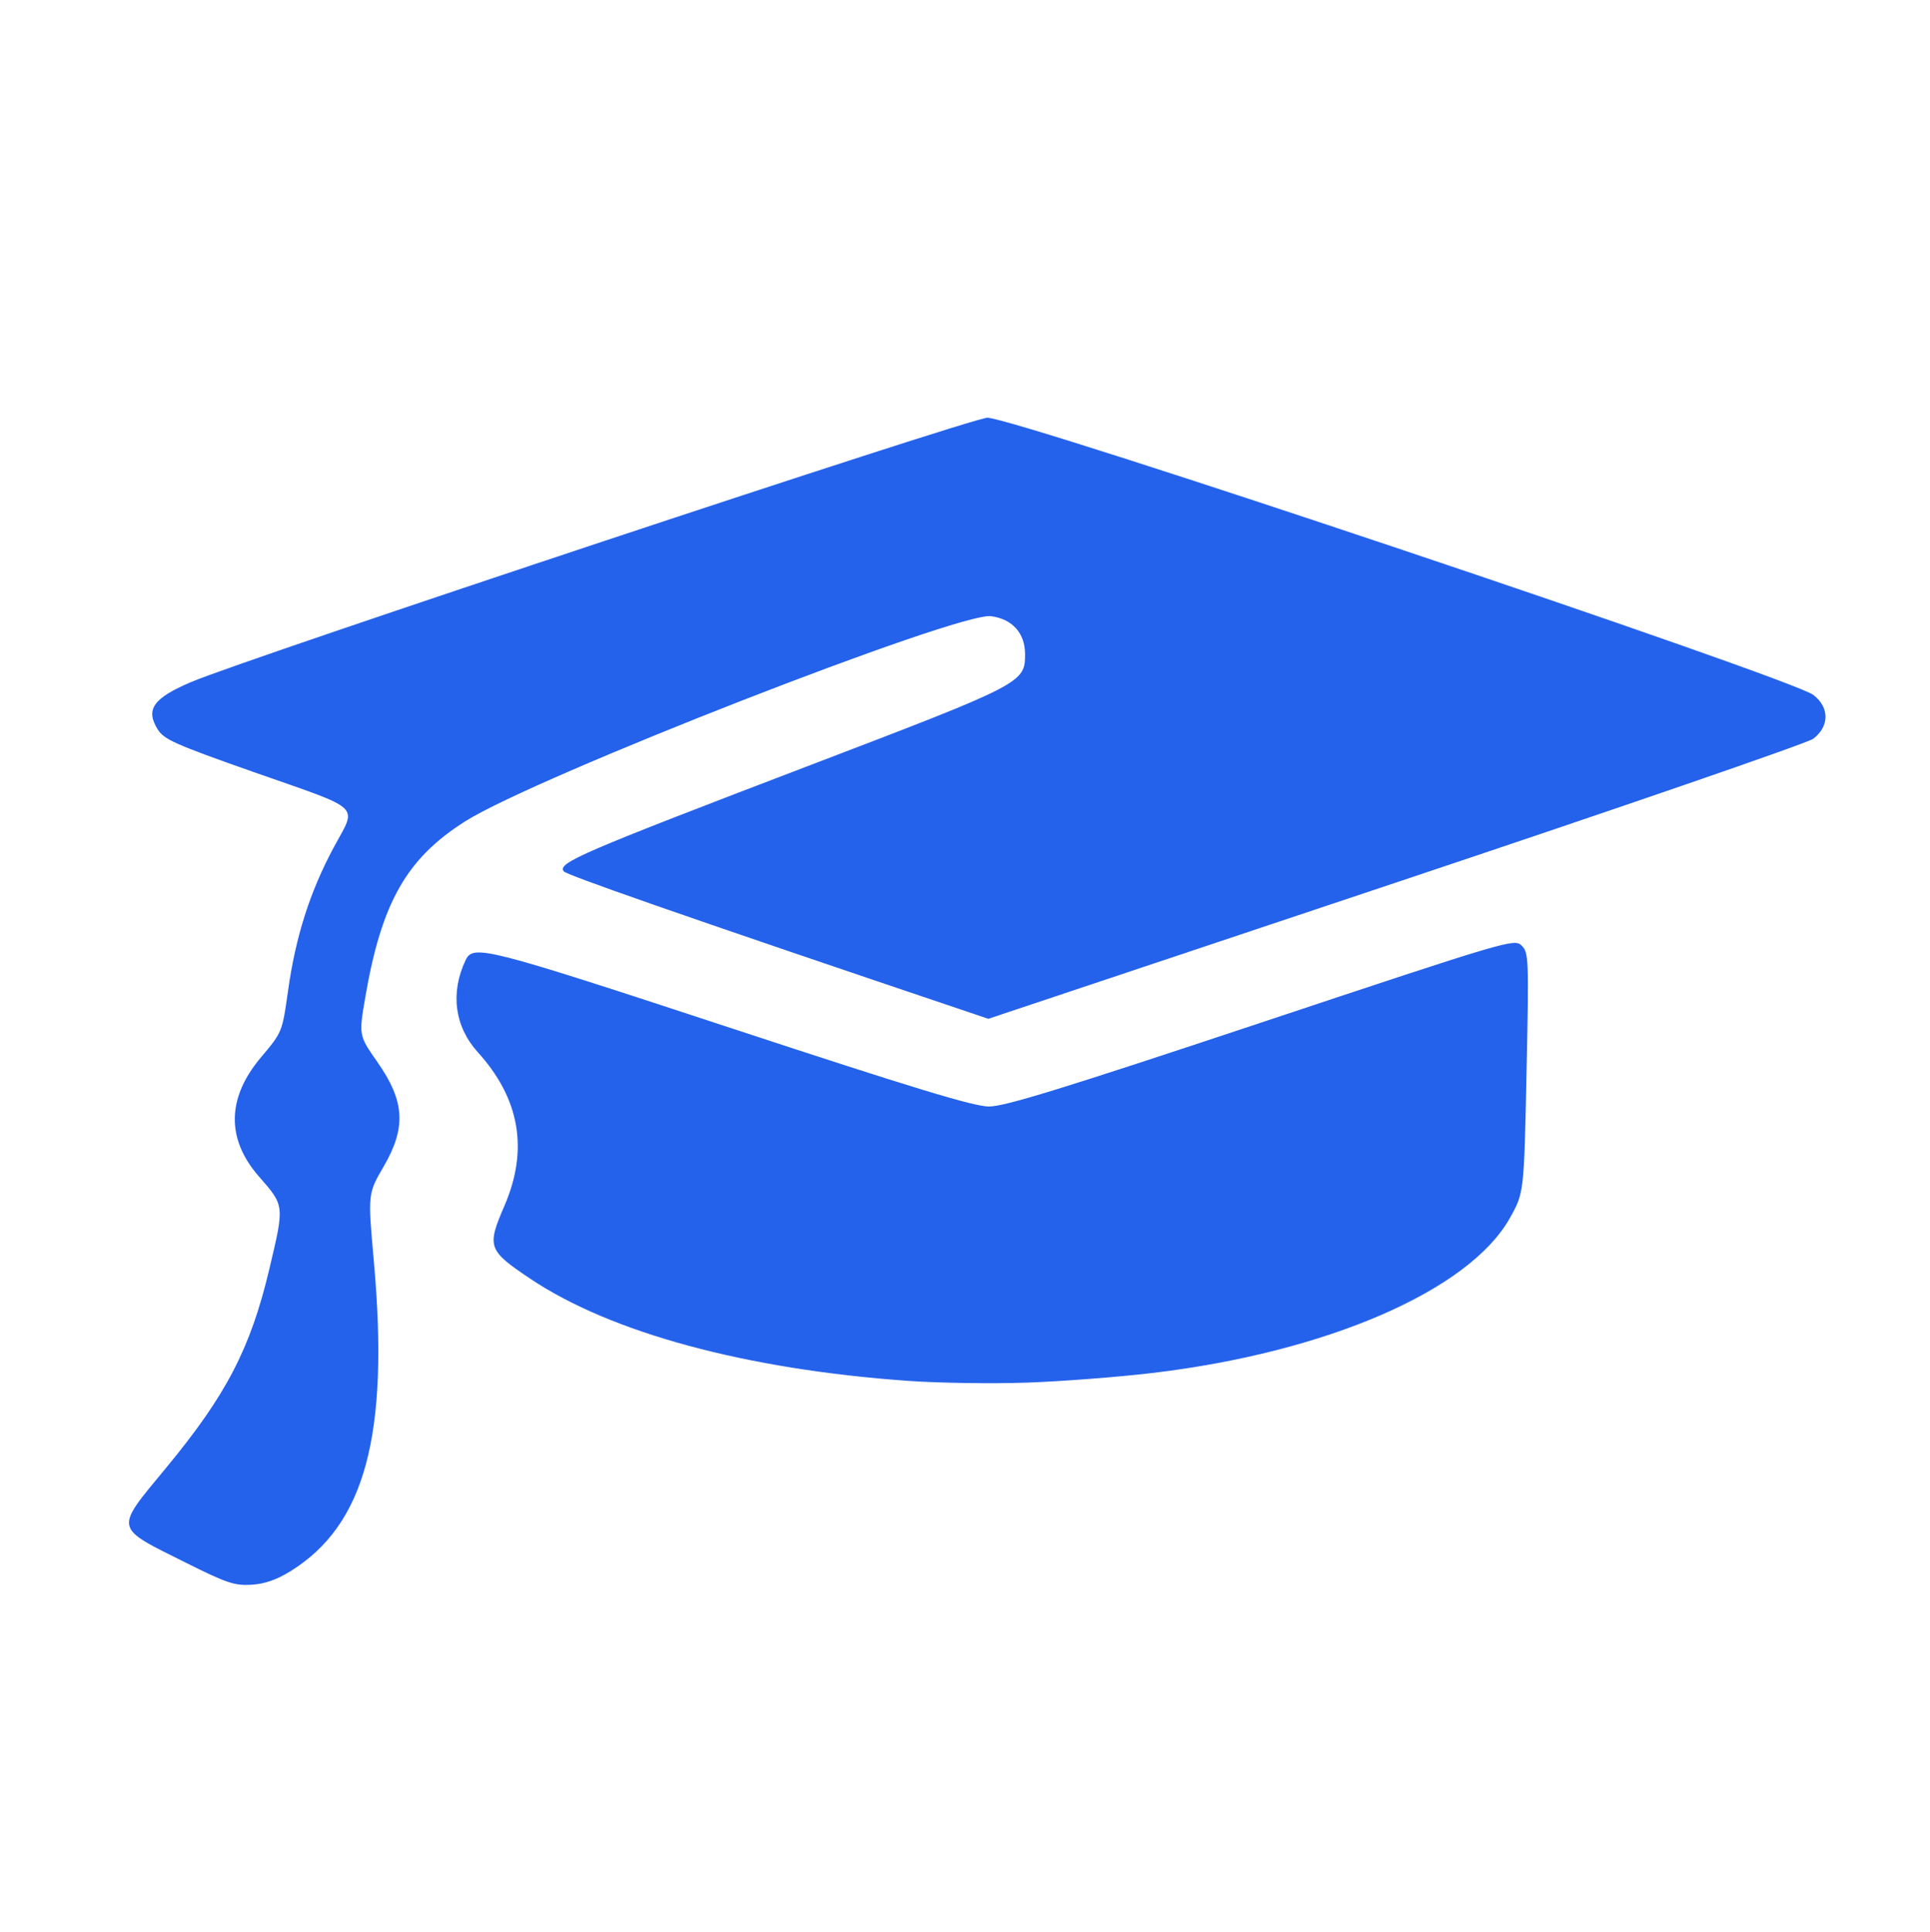
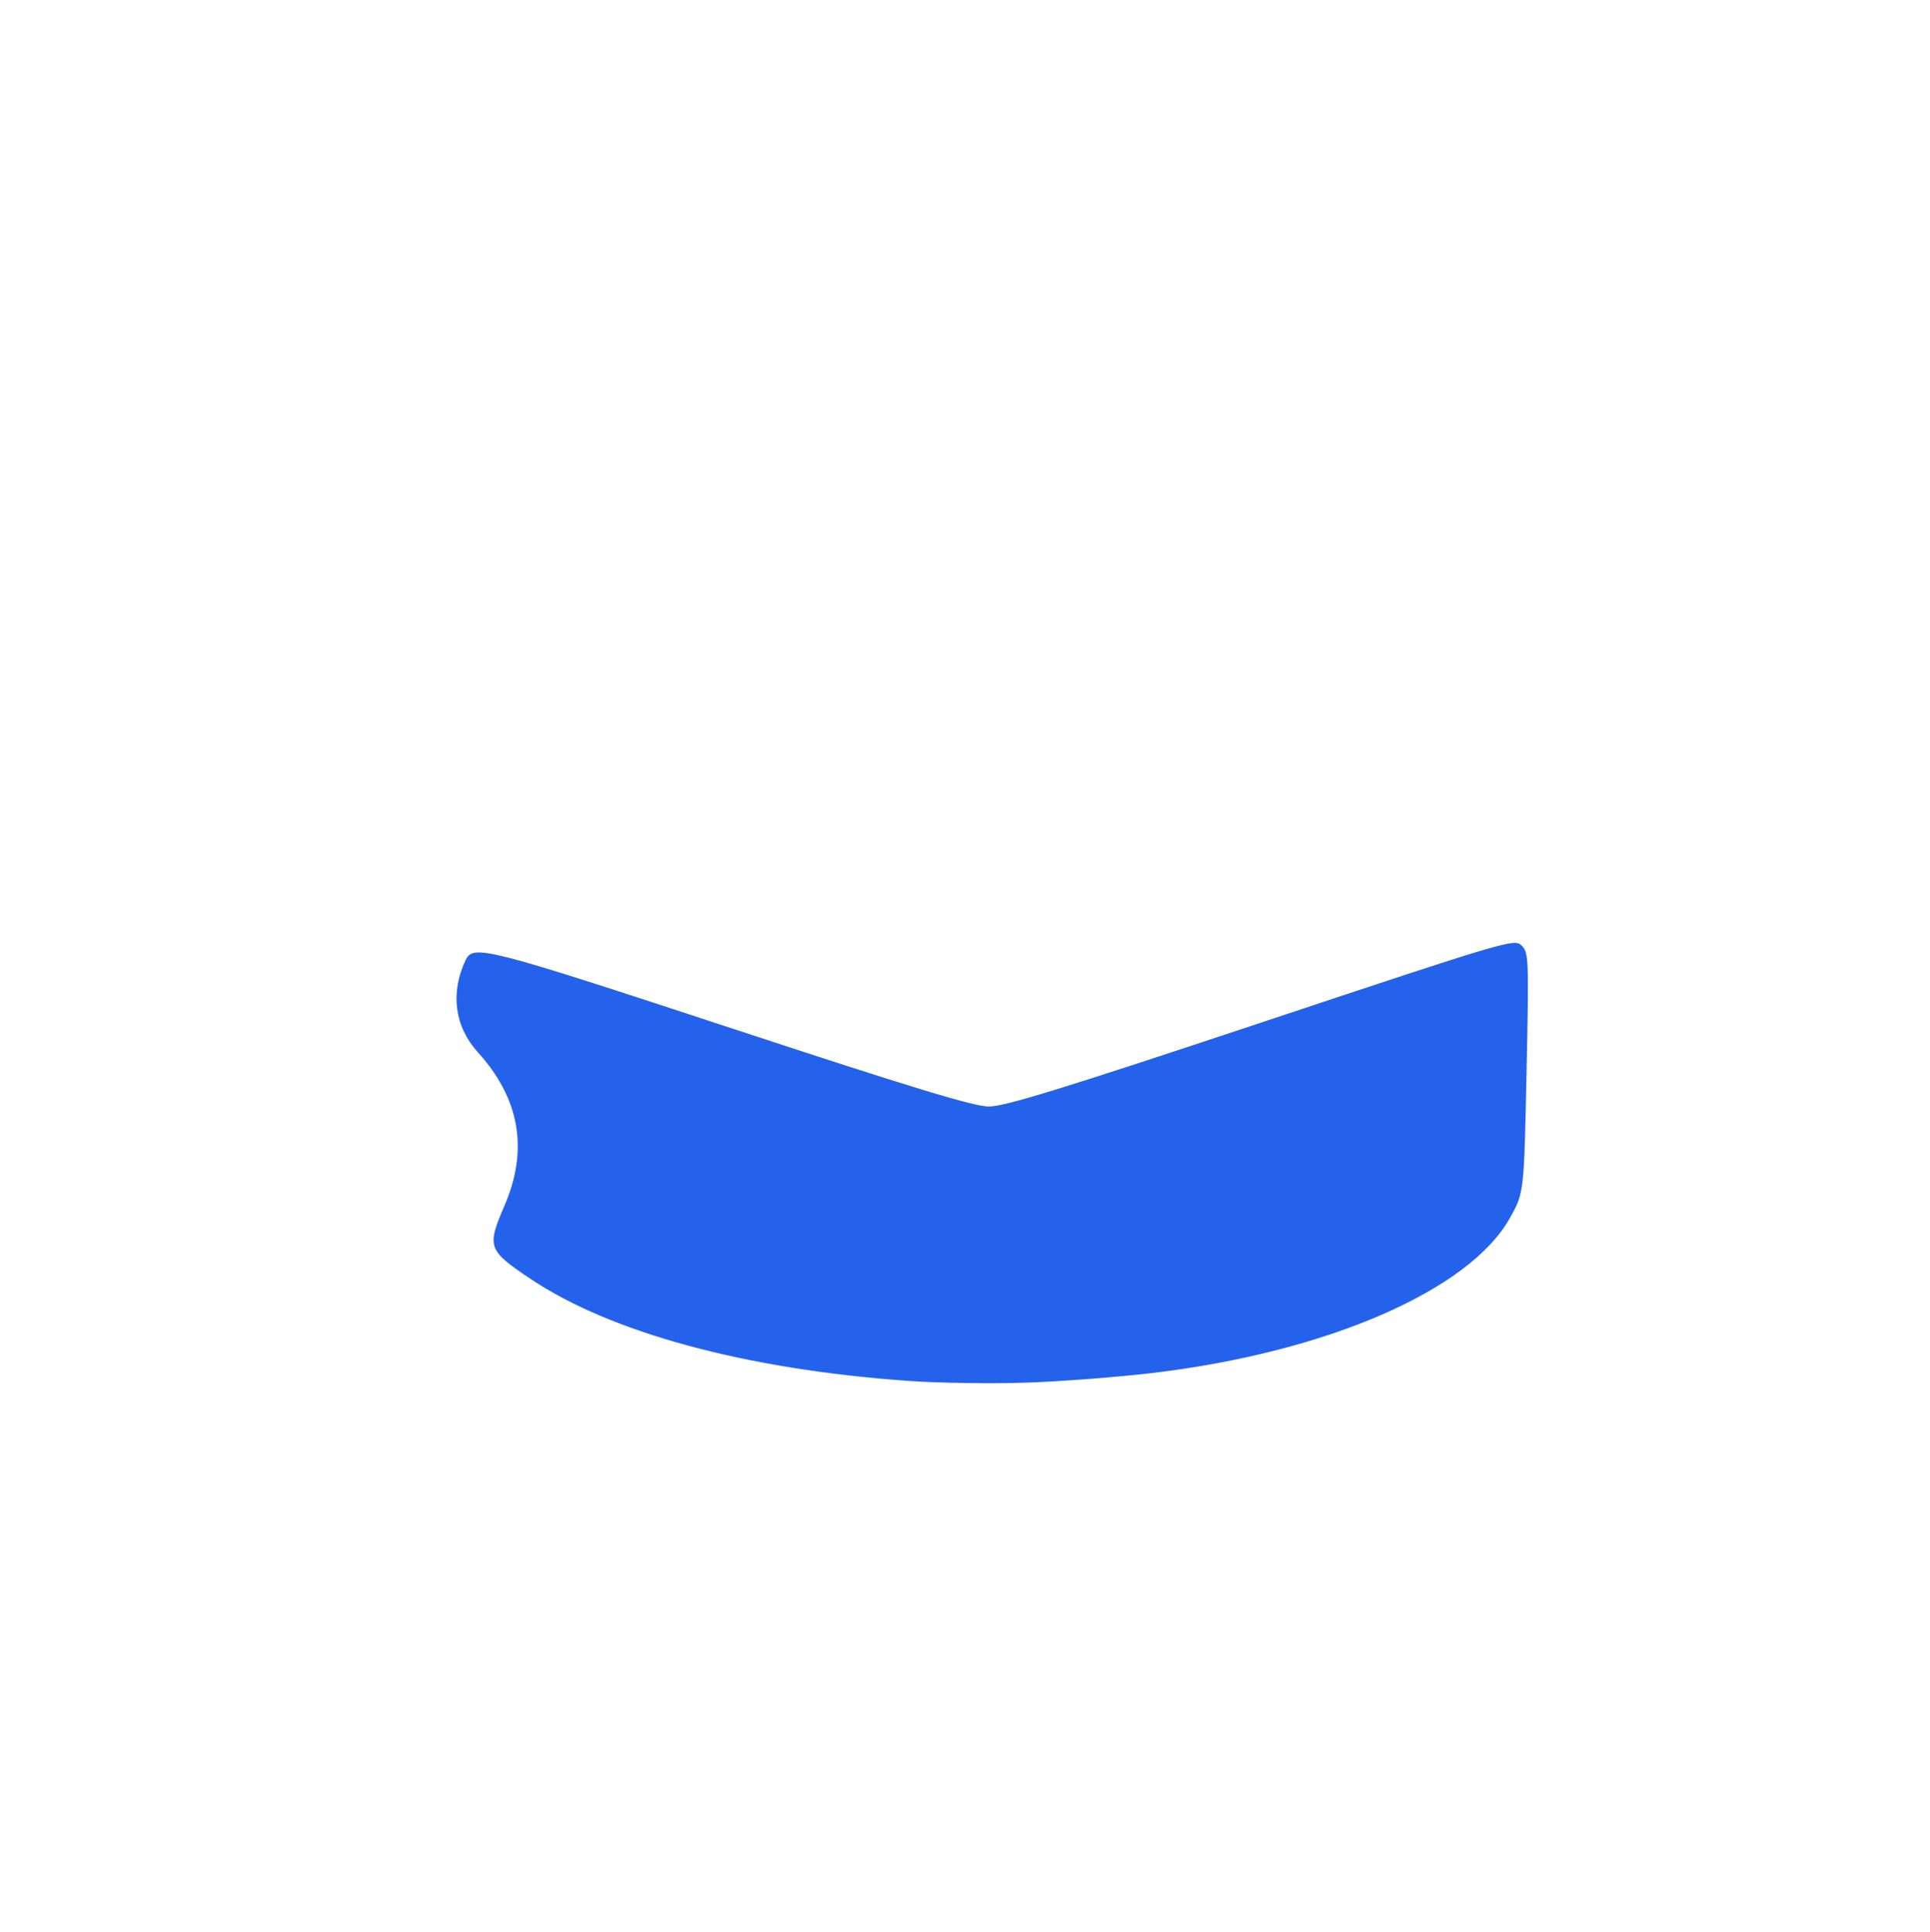
<svg xmlns="http://www.w3.org/2000/svg" width="1023" height="1024" viewBox="0 0 1023 1024" fill="none">
-   <path d="M88.287 777.554C120.039 739.099 132.789 714.502 142.751 672.542C150.827 638.515 150.889 639.048 137.237 623.449C119.814 603.505 120.203 581.756 138.405 560.213C149.597 546.93 149.597 546.93 152.672 525.079C156.69 496.423 164.212 472.747 176.757 449.318C189.282 425.991 193.34 429.824 134.224 409.06C92.346 394.322 86.853 391.862 83.491 386.368C77.055 375.873 81.257 369.97 101.283 361.443C130.391 349.021 515.037 221.379 523.339 221.379C538.405 221.379 949.269 359.229 961.178 368.269C969.808 374.828 969.746 385.016 961.055 391.534C958.062 393.789 858.483 428.082 739.737 467.766L523.872 539.899C351.38 481.787 300.176 463.503 298.823 461.76C295.318 457.292 307.679 451.983 429.581 405.432C541.951 362.55 543.345 361.832 543.345 346.725C543.345 335.554 536.642 328.051 525.286 326.535C508.027 324.218 283.614 411.766 246.533 435.277C215.56 454.914 202.339 478.118 193.709 527.99C190.142 548.672 190.142 548.672 200.064 562.836C214.576 583.581 215.396 597.458 203.384 618.14C194.96 632.591 194.96 632.591 198.157 668.361C206.418 760.418 193.525 808.219 153.799 832.735C146.543 837.203 140.209 839.397 133.219 839.807C124.385 840.34 120.121 838.925 98.659 828.205C59.939 808.855 60.451 811.273 88.287 777.554Z" fill="#2360EA" fill-opacity="0.988" />
  <path d="M281.092 677.646C258.626 662.6 257.97 660.755 267.318 639.13C280.252 609.285 275.578 582.207 253.256 557.588C240.957 544.019 238.579 526.103 246.779 508.844C250.817 500.317 256.925 501.895 388.584 545.187C484.269 576.672 516.082 586.327 524.138 586.368C532.44 586.409 562.654 577.103 668.649 541.846C800.063 498.103 802.727 497.324 806.561 501.116C810.291 504.806 810.414 507.758 809.143 568.575C807.811 632.161 807.811 632.161 800.247 645.587C778.683 683.898 703.189 716.592 610.988 727.559C592.376 729.772 562.182 732.089 543.857 732.704C525.532 733.319 497.409 732.909 481.338 731.761C395.492 725.673 323.954 706.343 281.092 677.646Z" fill="#2360EA" fill-opacity="0.988" />
</svg>